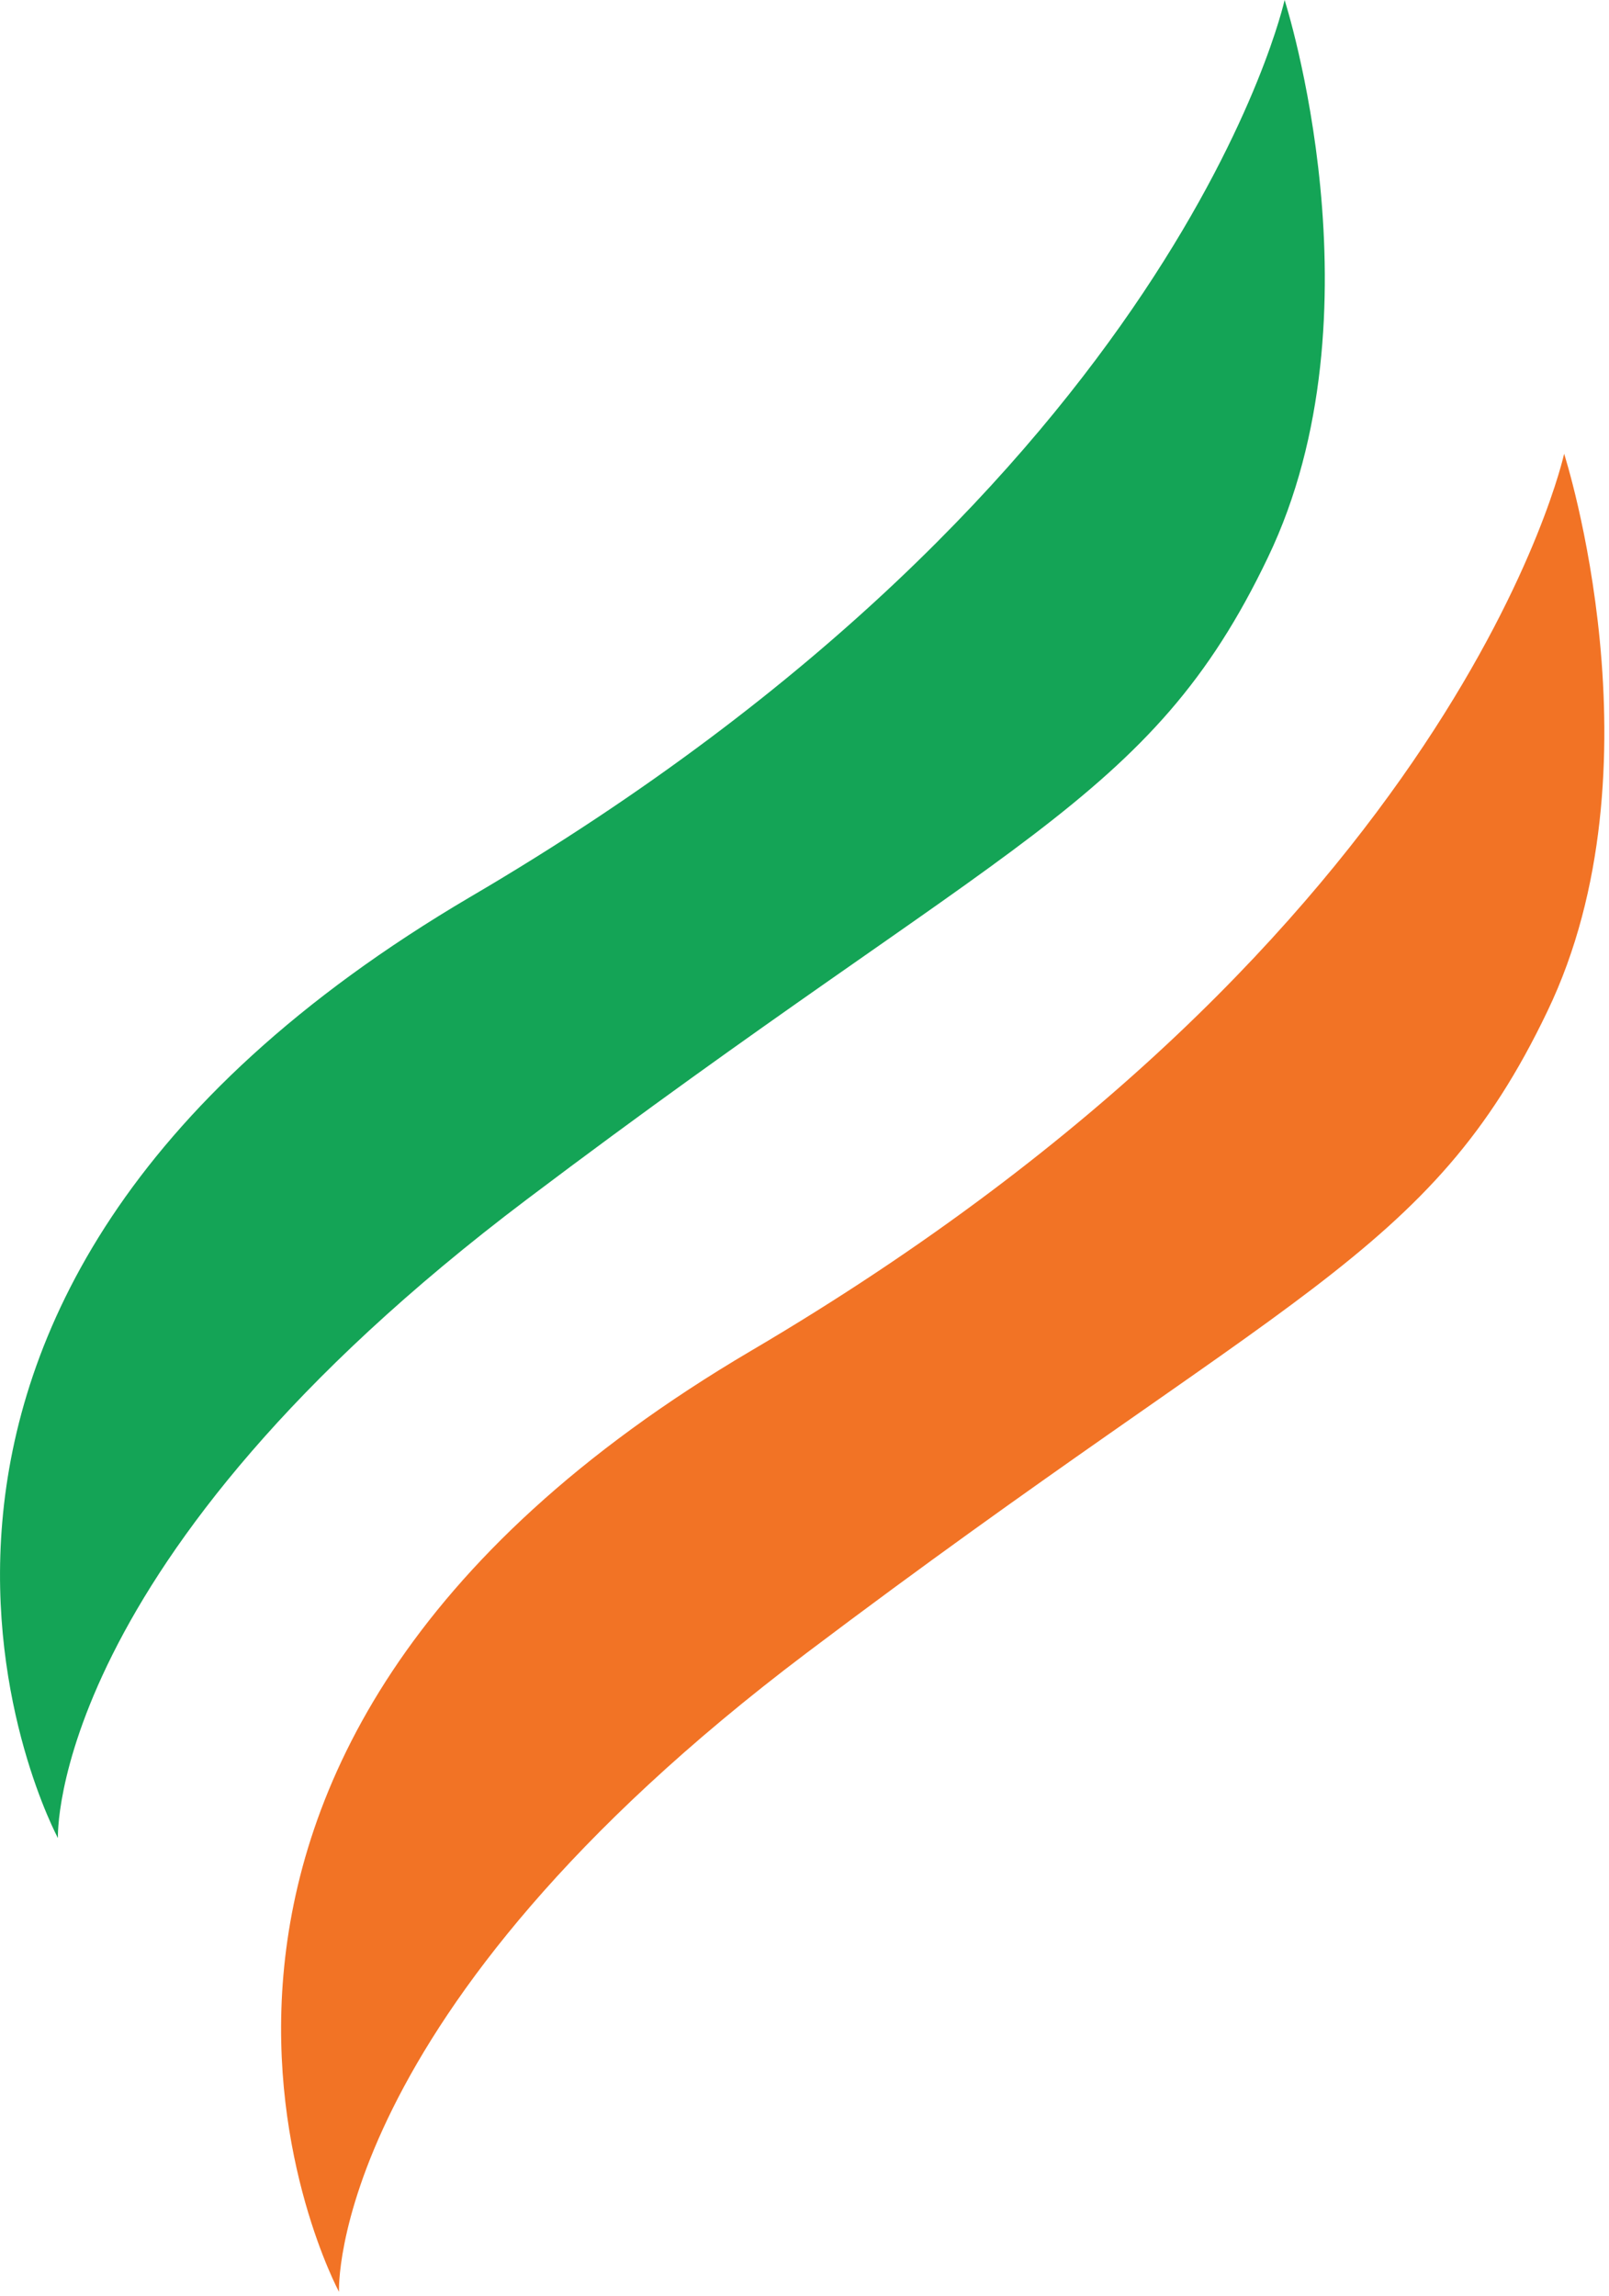
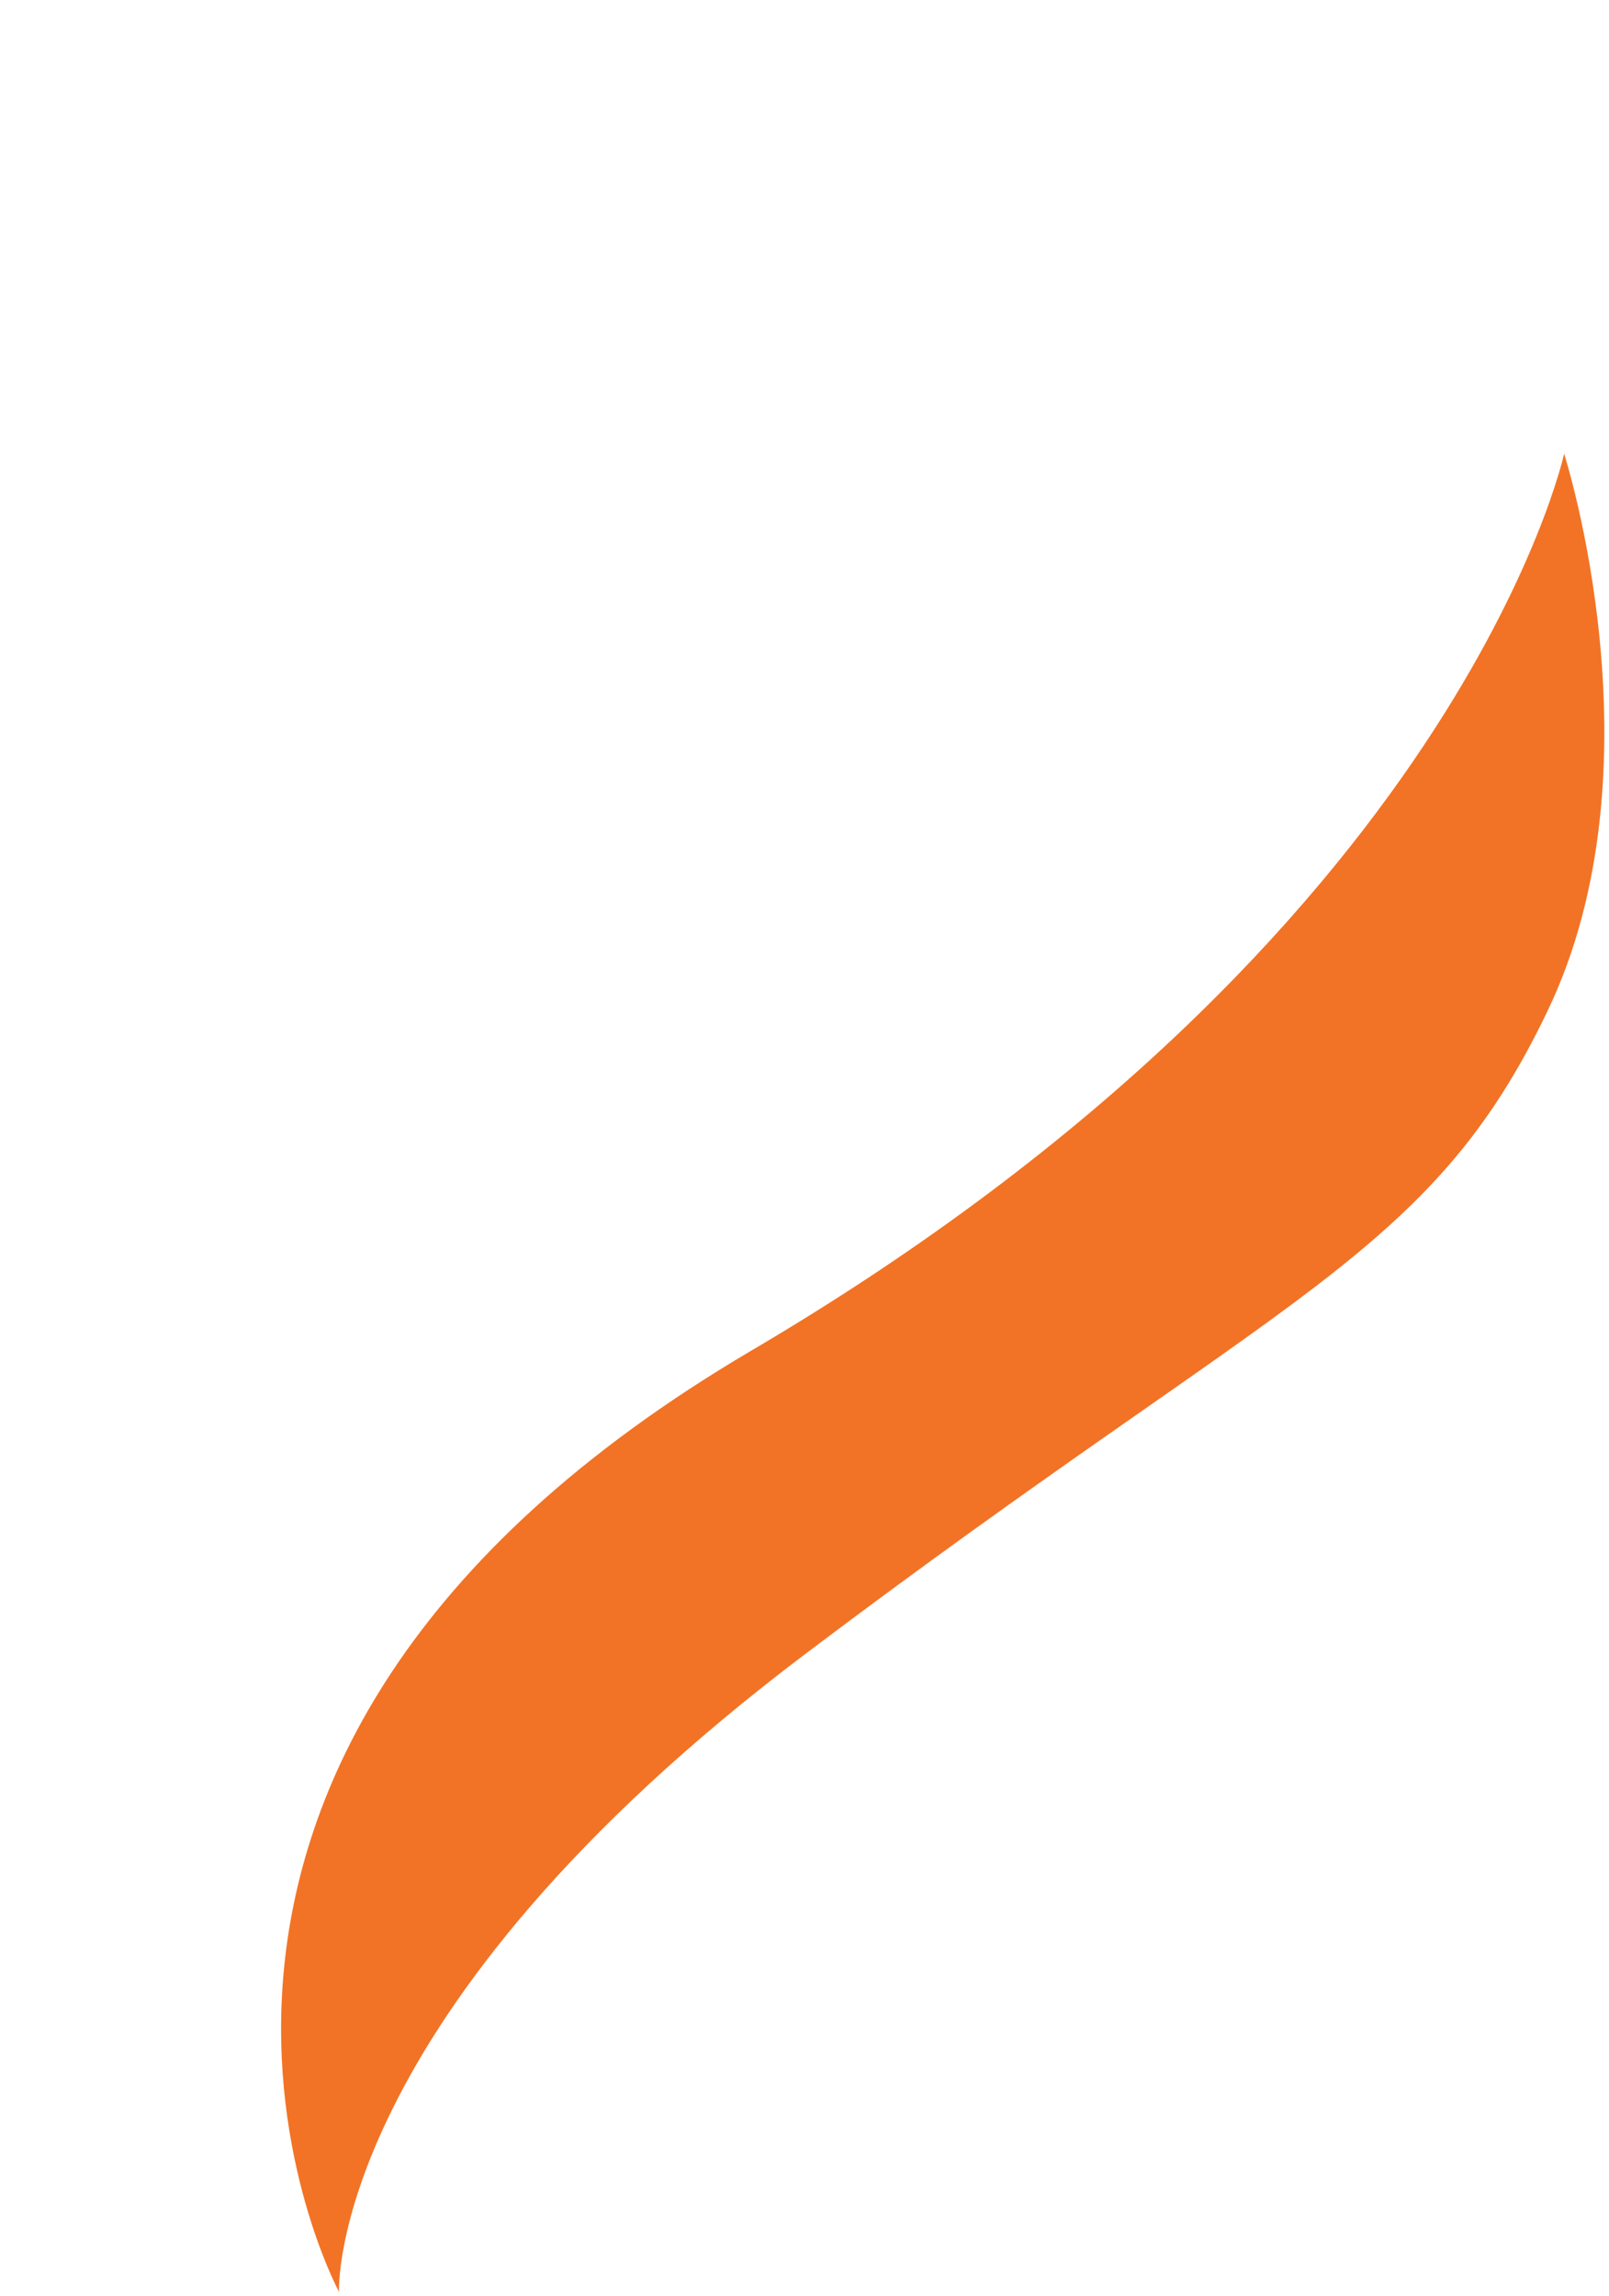
<svg xmlns="http://www.w3.org/2000/svg" width="300" height="428" viewBox="0 0 300 428">
  <g fill-rule="nonzero" fill="none">
-     <path d="M10.793 342.65S-42.473 243.818 87.7 167.202C219.861 89.725 239.516 0 239.516 0s18.795 58.392-3.13 103.959c-21.933 45.86-48.705 52.128-138.141 119.631C8.812 291.087 10.8 342.65 10.8 342.65" fill="#14A456" />
    <path d="M63.199 427.247s-53.266-98.841 76.905-175.464c132.162-77.758 151.529-167.19 151.529-167.19s18.795 58.391-3.13 103.959c-21.937 45.86-48.705 52.128-138.142 119.631-89.436 67.5-87.155 119.06-87.155 119.06" fill="#F27325" />
  </g>
</svg>